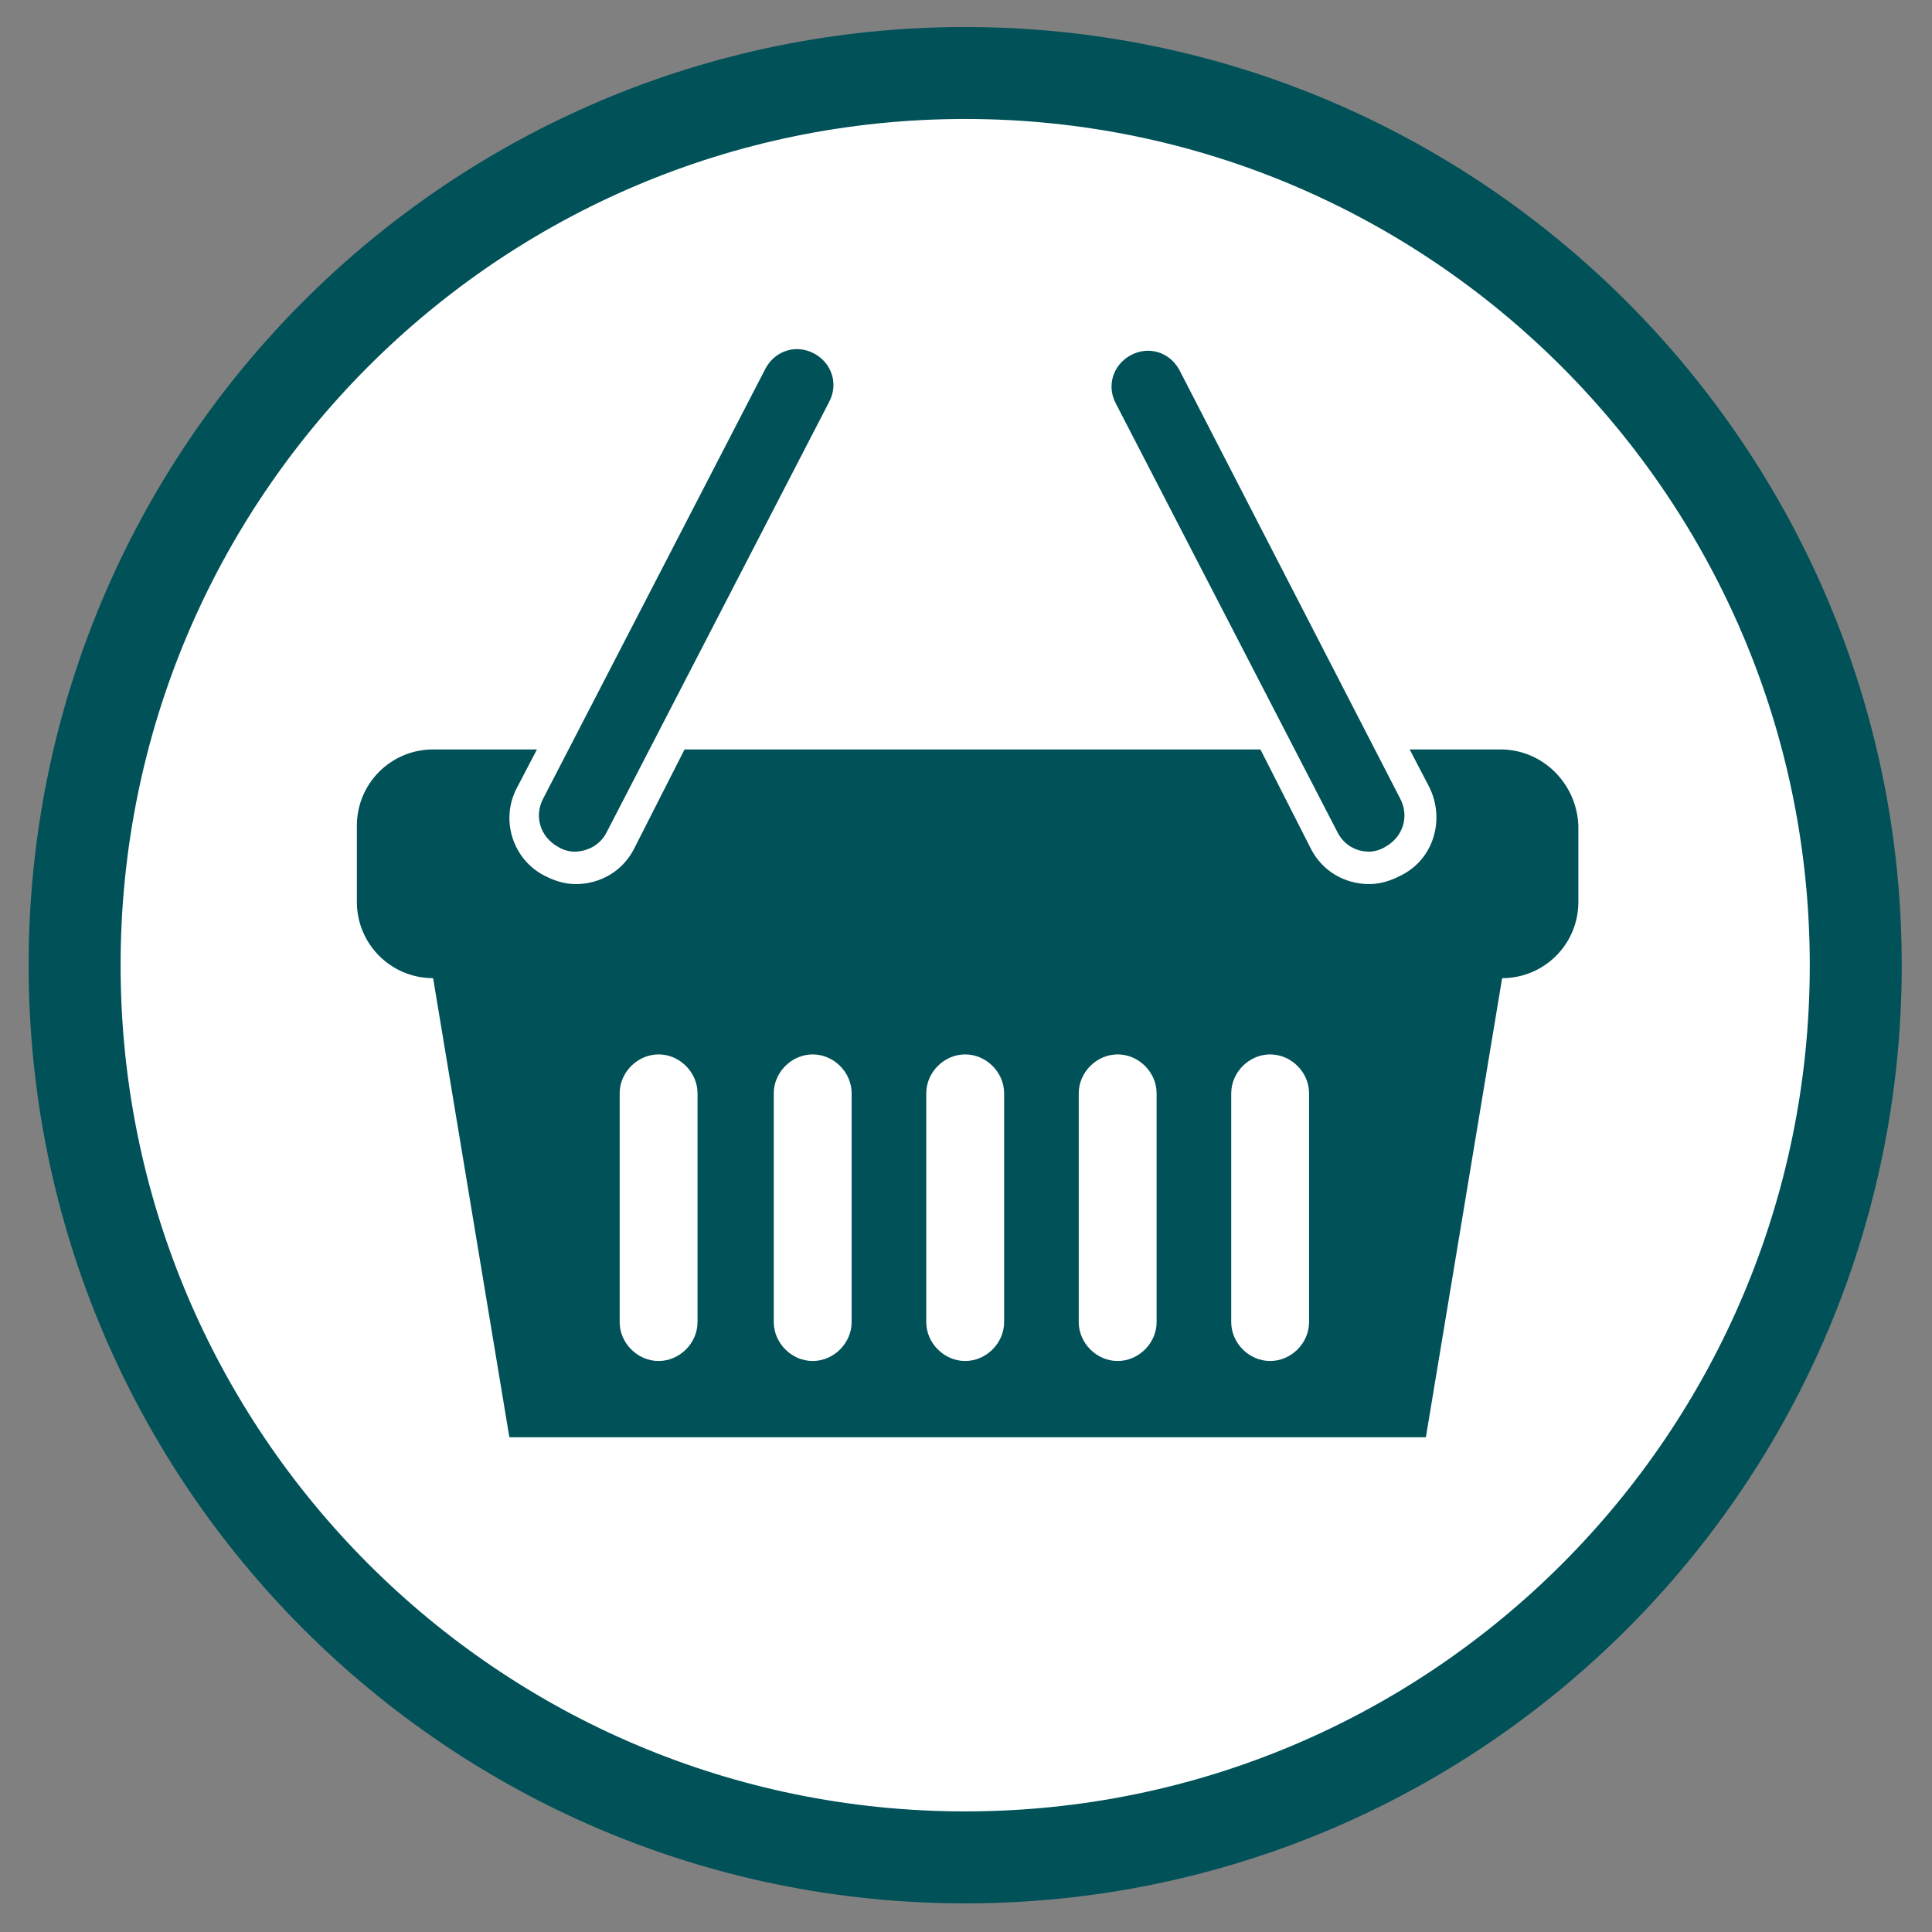
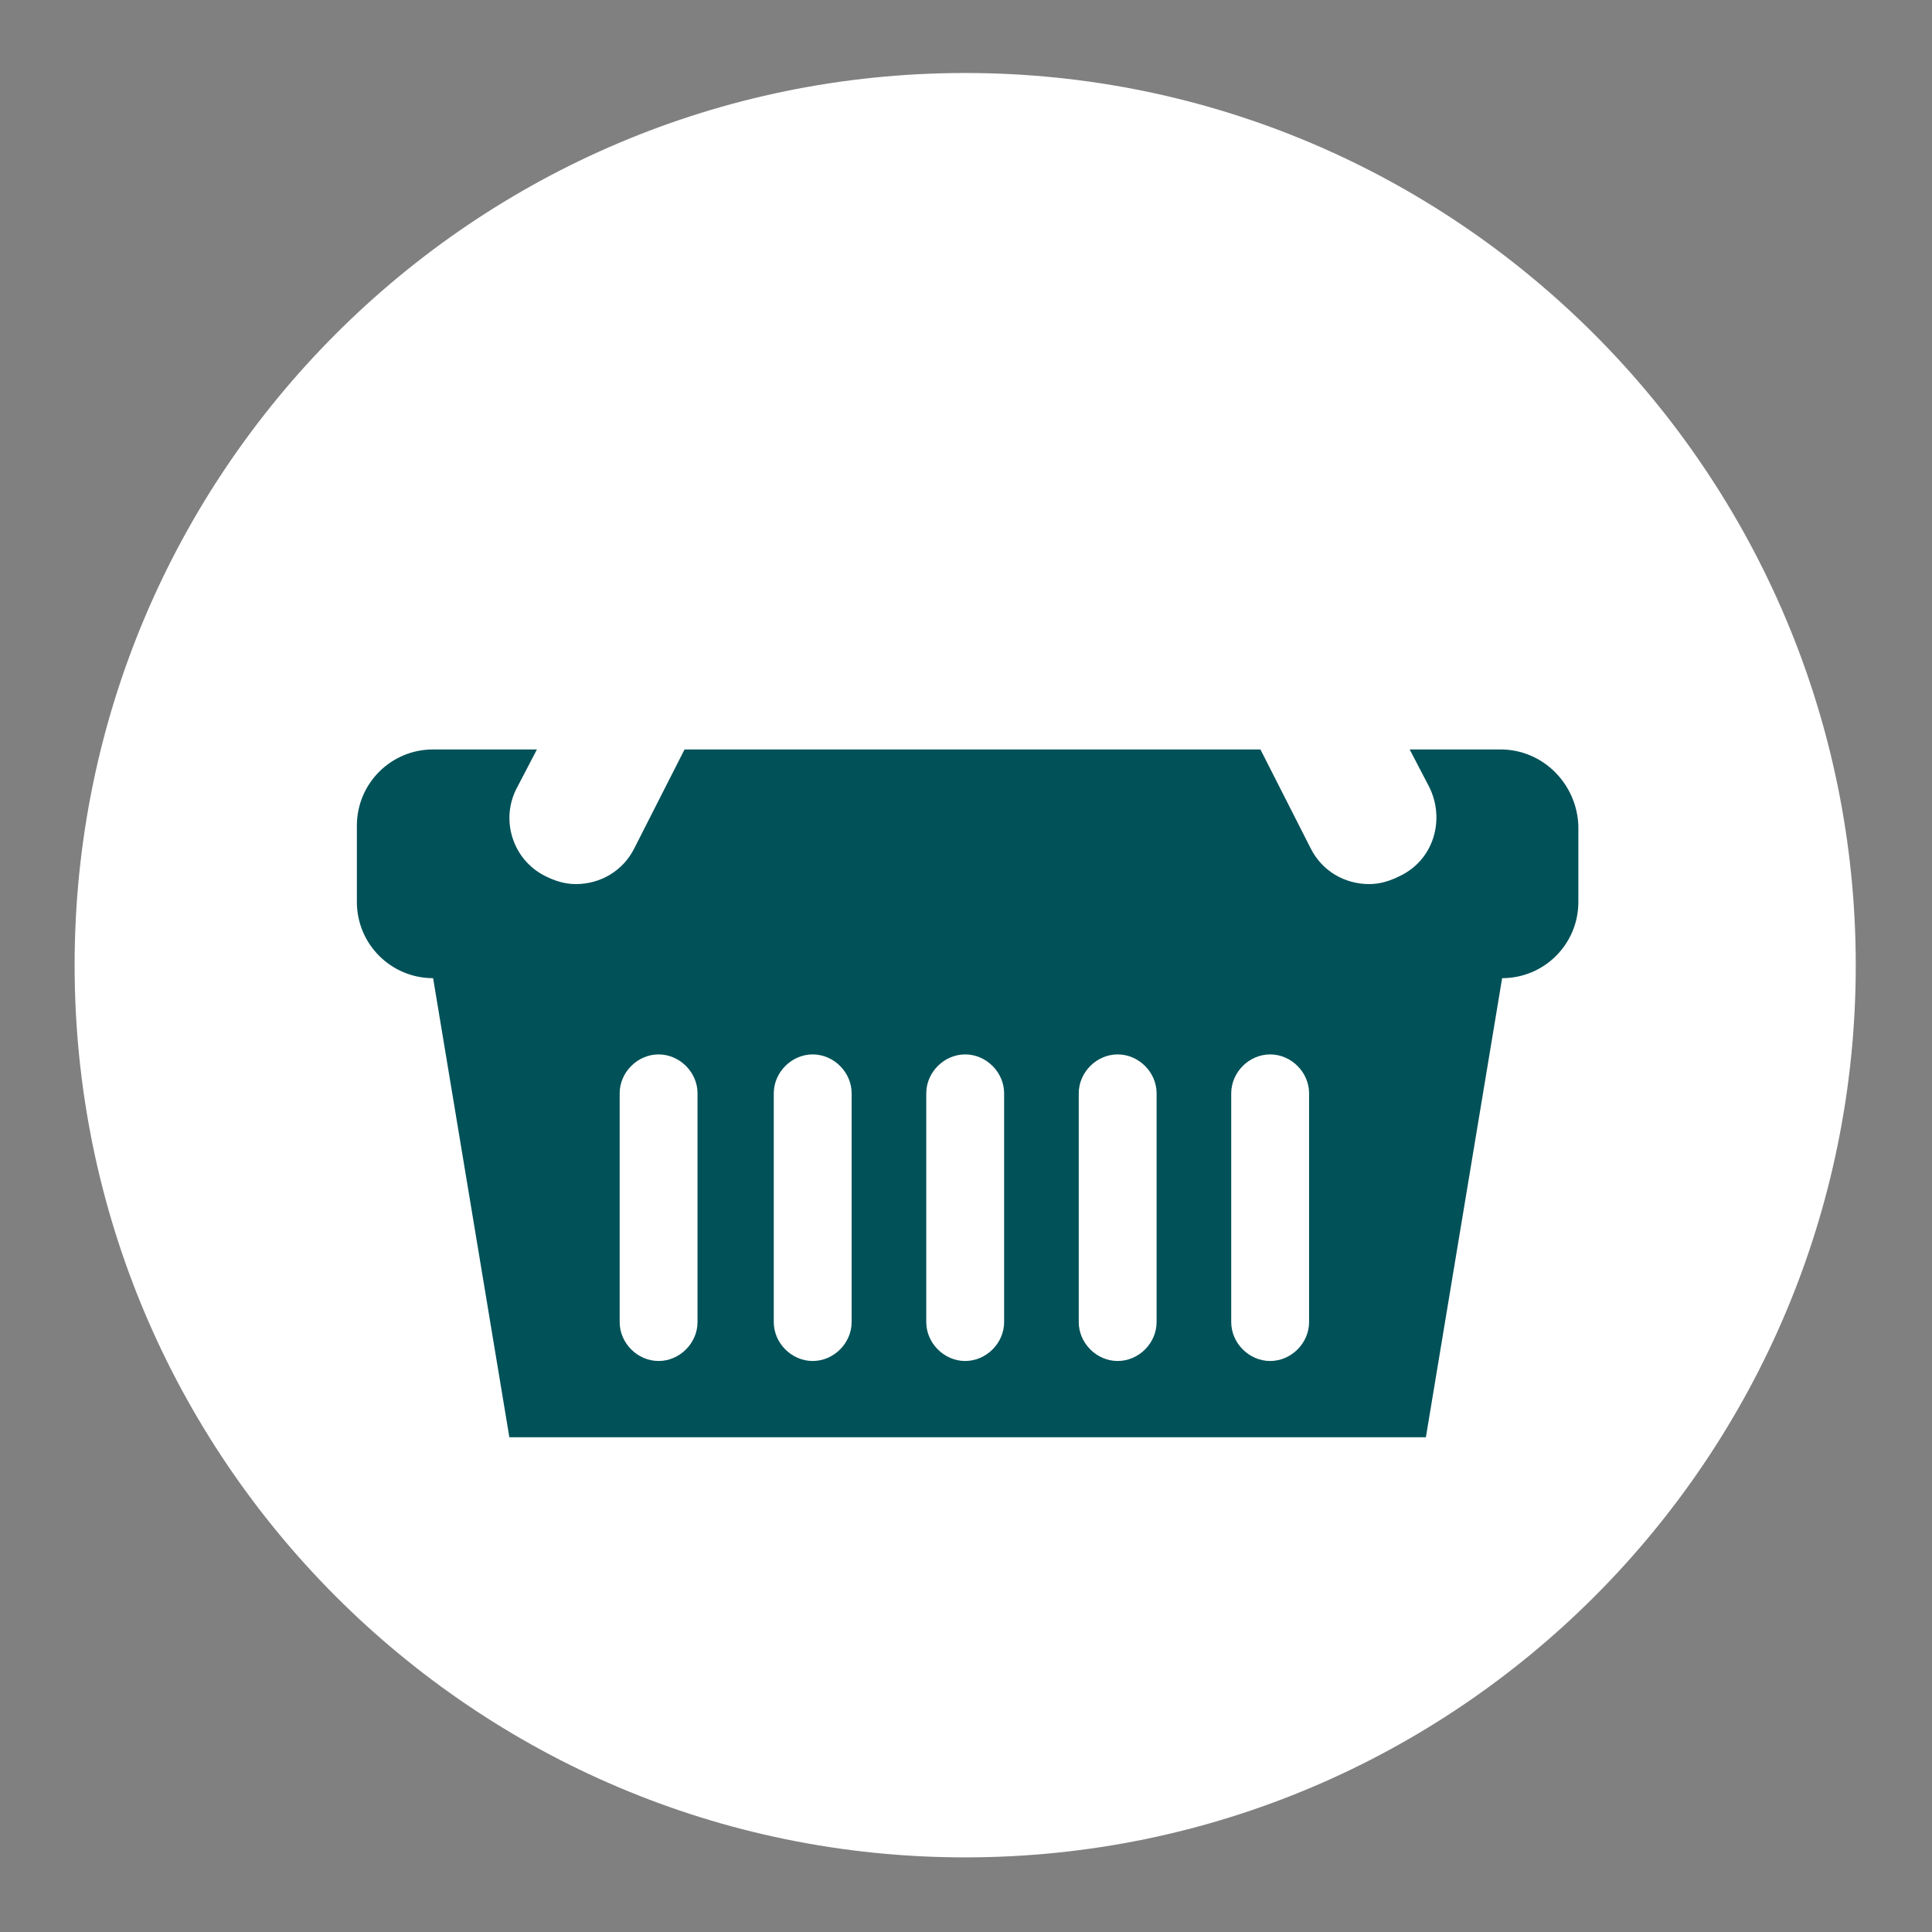
<svg xmlns="http://www.w3.org/2000/svg" version="1.1" id="Layer_1" x="0px" y="0px" viewBox="0 0 119.1 119.1" style="enable-background:new 0 0 119.1 119.1;" xml:space="preserve">
  <rect x="0" y="0" width="119.1" height="119.1" fill="#808080" stroke="none" />
  <style type="text/css">
	.st0{fill:#FFFFFF;}
	.st1{fill:none;stroke:#005158;stroke-width:5.669;stroke-miterlimit:10;}
	.st2{fill:#005158;}
</style>
  <g>
    <path class="st0" d="M114.4,59.5c0,30.4-24.6,55-54.9,55c-30.3,0-54.9-24.6-54.9-55c0-30.4,24.6-55,54.9-55   C89.8,4.5,114.4,29.2,114.4,59.5z" />
-     <path class="st1" d="M114.4,59.5c0,30.4-24.6,55-54.9,55c-30.3,0-54.9-24.6-54.9-55c0-30.4,24.6-55,54.9-55   C89.8,4.5,114.4,29.2,114.4,59.5z" />
-     <path class="st2" d="M35.4,52.5c-0.3,0-0.7-0.1-1-0.3c-1.1-0.6-1.5-1.9-0.9-3l13.7-26.5c0.6-1.1,1.9-1.5,3-0.9   c1.1,0.6,1.5,1.9,0.9,3L37.4,51.3C37,52.1,36.2,52.5,35.4,52.5" />
    <path class="st2" d="M92.5,46.2h-5.6l1.2,2.3c1,2,0.3,4.5-1.8,5.5c-0.6,0.3-1.2,0.5-1.9,0.5c-1.5,0-2.9-0.8-3.6-2.2l-3.1-6.1H42.2   l-3.1,6.1c-0.7,1.4-2.1,2.2-3.6,2.2c-0.7,0-1.3-0.2-1.9-0.5c-2-1-2.8-3.5-1.7-5.5l1.2-2.3h-6.4c-2.6,0-4.7,2.1-4.7,4.7v4.7   c0,2.6,2.1,4.7,4.7,4.7l4.7,28.3h56.5l4.7-28.3c2.6,0,4.7-2.1,4.7-4.7v-4.7C97.2,48.3,95.1,46.2,92.5,46.2 M43,81.5   c0,1.3-1.1,2.4-2.4,2.4c-1.3,0-2.4-1.1-2.4-2.4V67.4c0-1.3,1.1-2.4,2.4-2.4c1.3,0,2.4,1.1,2.4,2.4V81.5z M52.5,81.5   c0,1.3-1.1,2.4-2.4,2.4c-1.3,0-2.4-1.1-2.4-2.4V67.4c0-1.3,1.1-2.4,2.4-2.4c1.3,0,2.4,1.1,2.4,2.4V81.5z M61.9,81.5   c0,1.3-1.1,2.4-2.4,2.4s-2.4-1.1-2.4-2.4V67.4c0-1.3,1.1-2.4,2.4-2.4s2.4,1.1,2.4,2.4V81.5z M71.3,81.5c0,1.3-1.1,2.4-2.4,2.4   c-1.3,0-2.4-1.1-2.4-2.4V67.4c0-1.3,1.1-2.4,2.4-2.4c1.3,0,2.4,1.1,2.4,2.4V81.5z M80.7,81.5c0,1.3-1.1,2.4-2.4,2.4   c-1.3,0-2.4-1.1-2.4-2.4V67.4c0-1.3,1.1-2.4,2.4-2.4c1.3,0,2.4,1.1,2.4,2.4V81.5z" />
-     <path class="st2" d="M84.4,52.5c0.3,0,0.7-0.1,1-0.3c1.1-0.6,1.5-1.9,0.9-3L72.7,22.8c-0.6-1.1-1.9-1.5-3-0.9   c-1.1,0.6-1.5,1.9-0.9,3l13.7,26.5C82.9,52.1,83.6,52.5,84.4,52.5" />
  </g>
</svg>